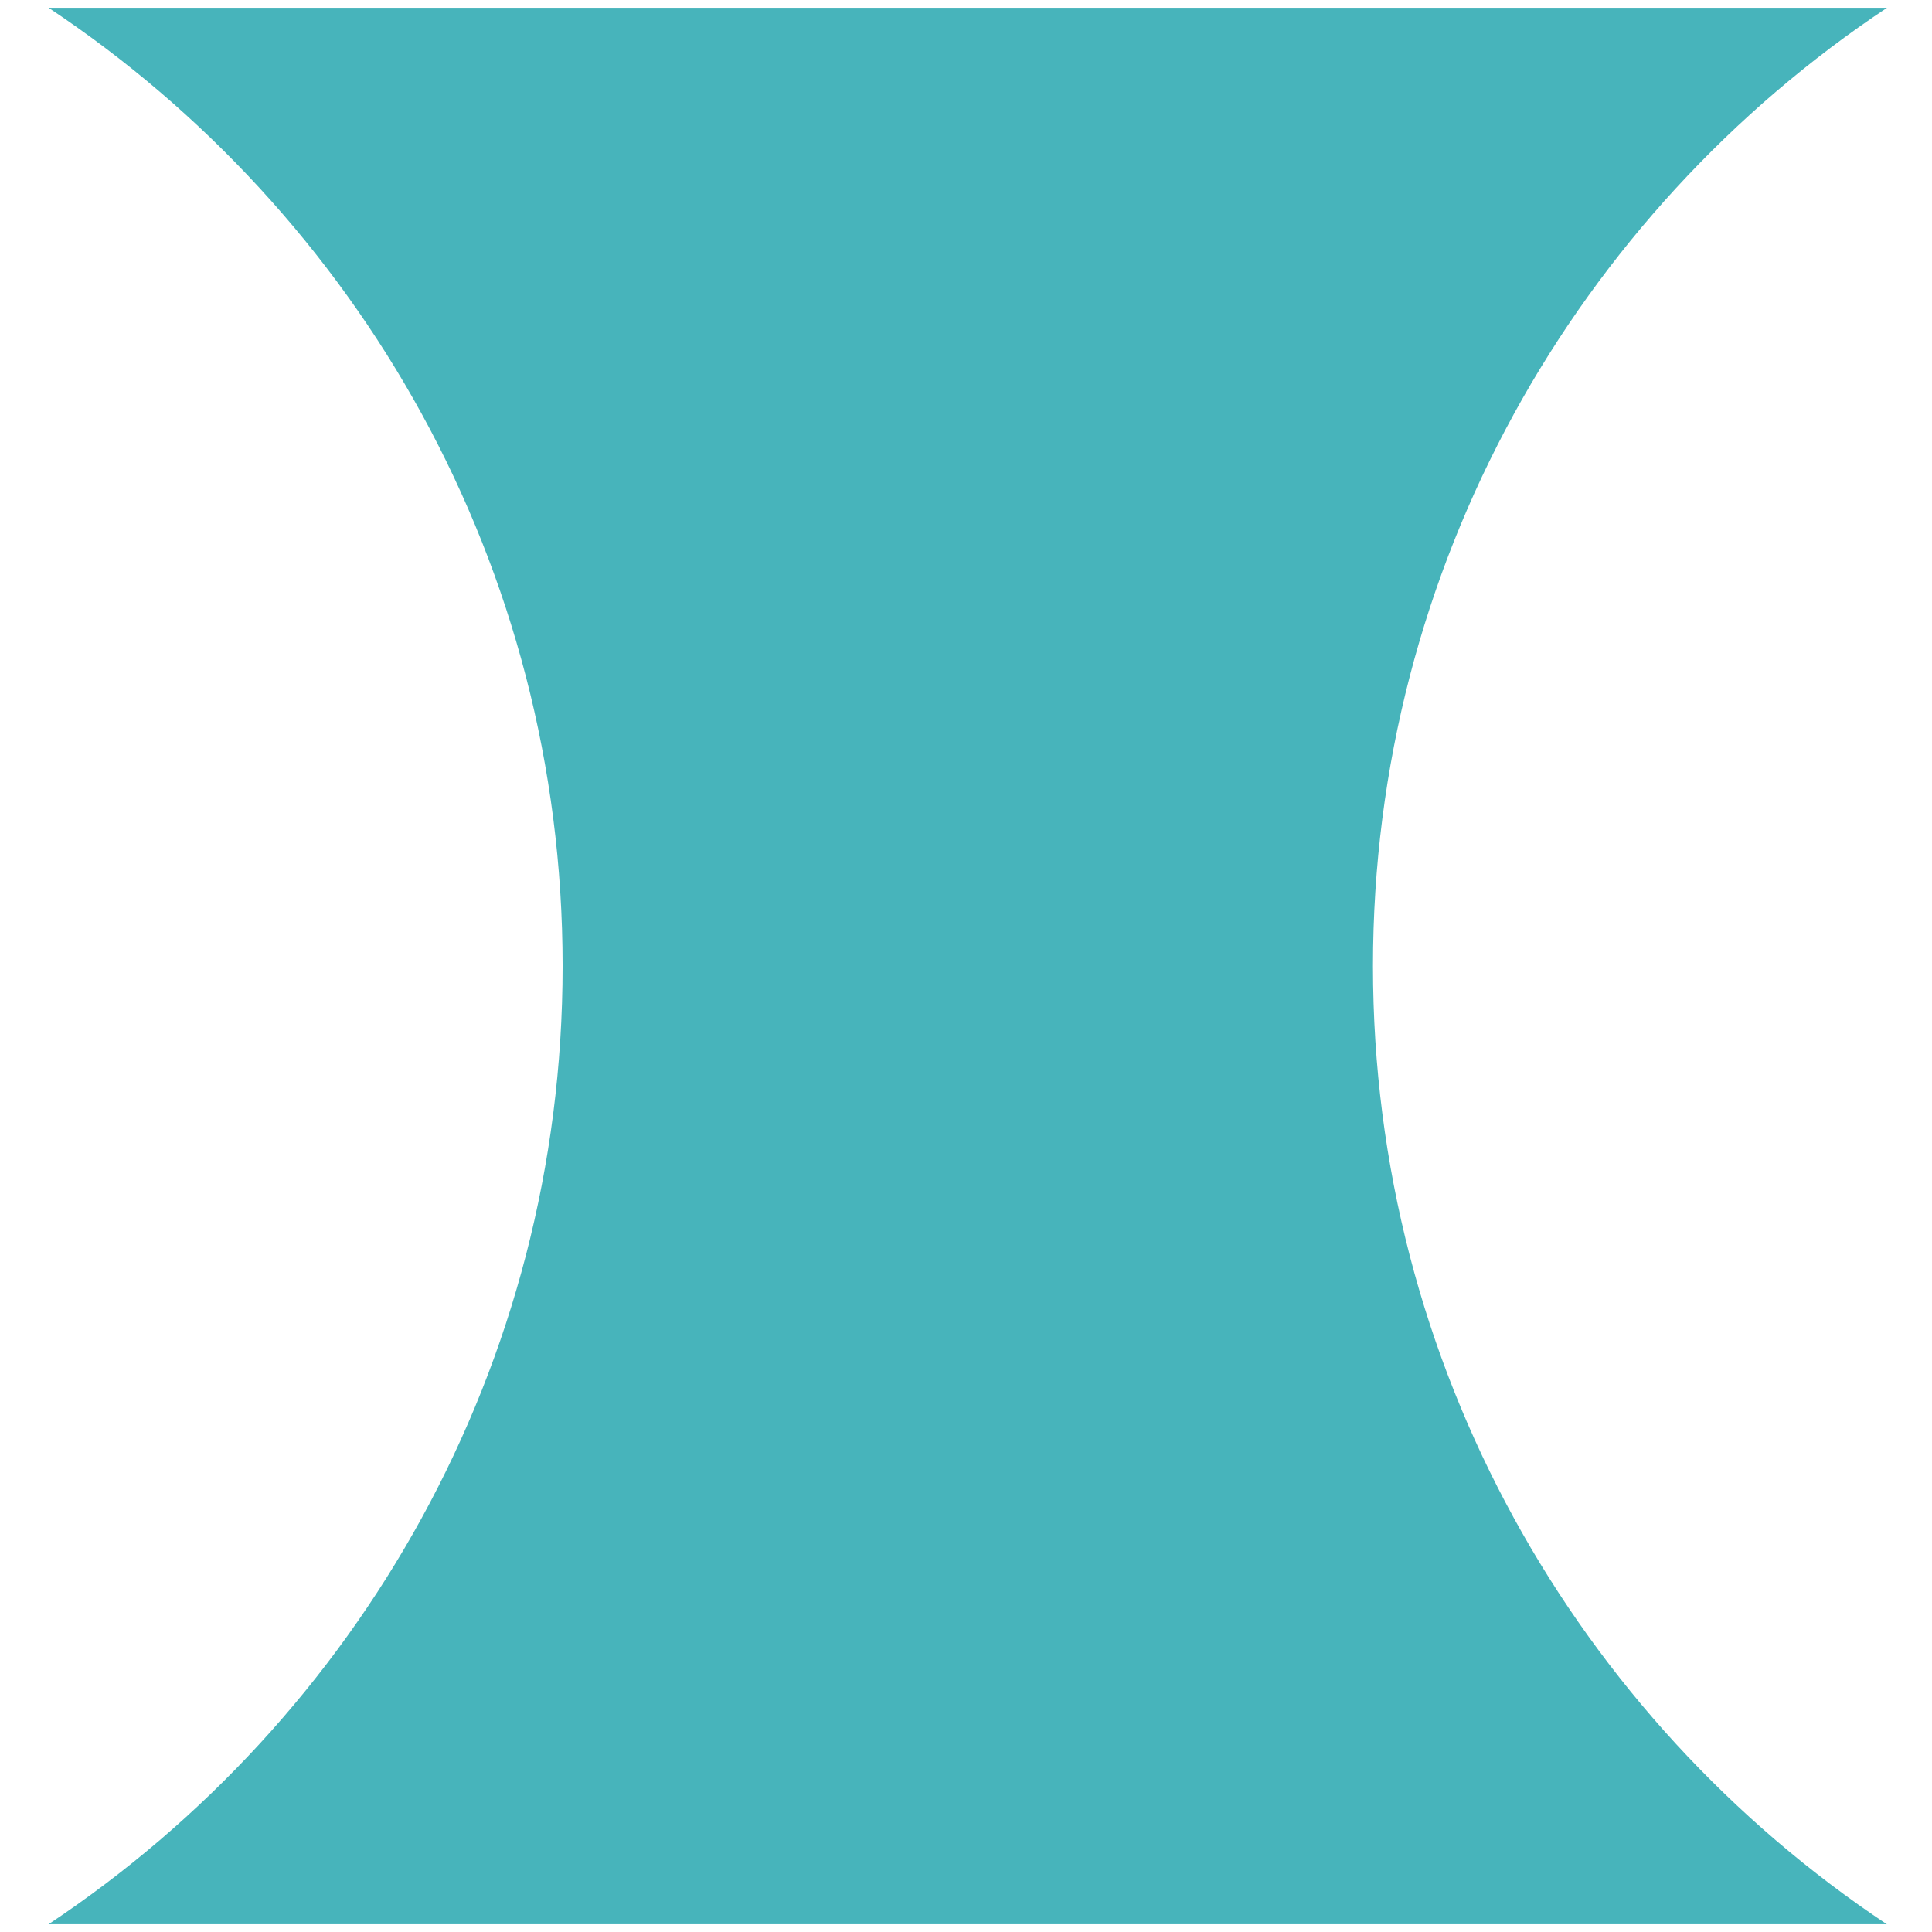
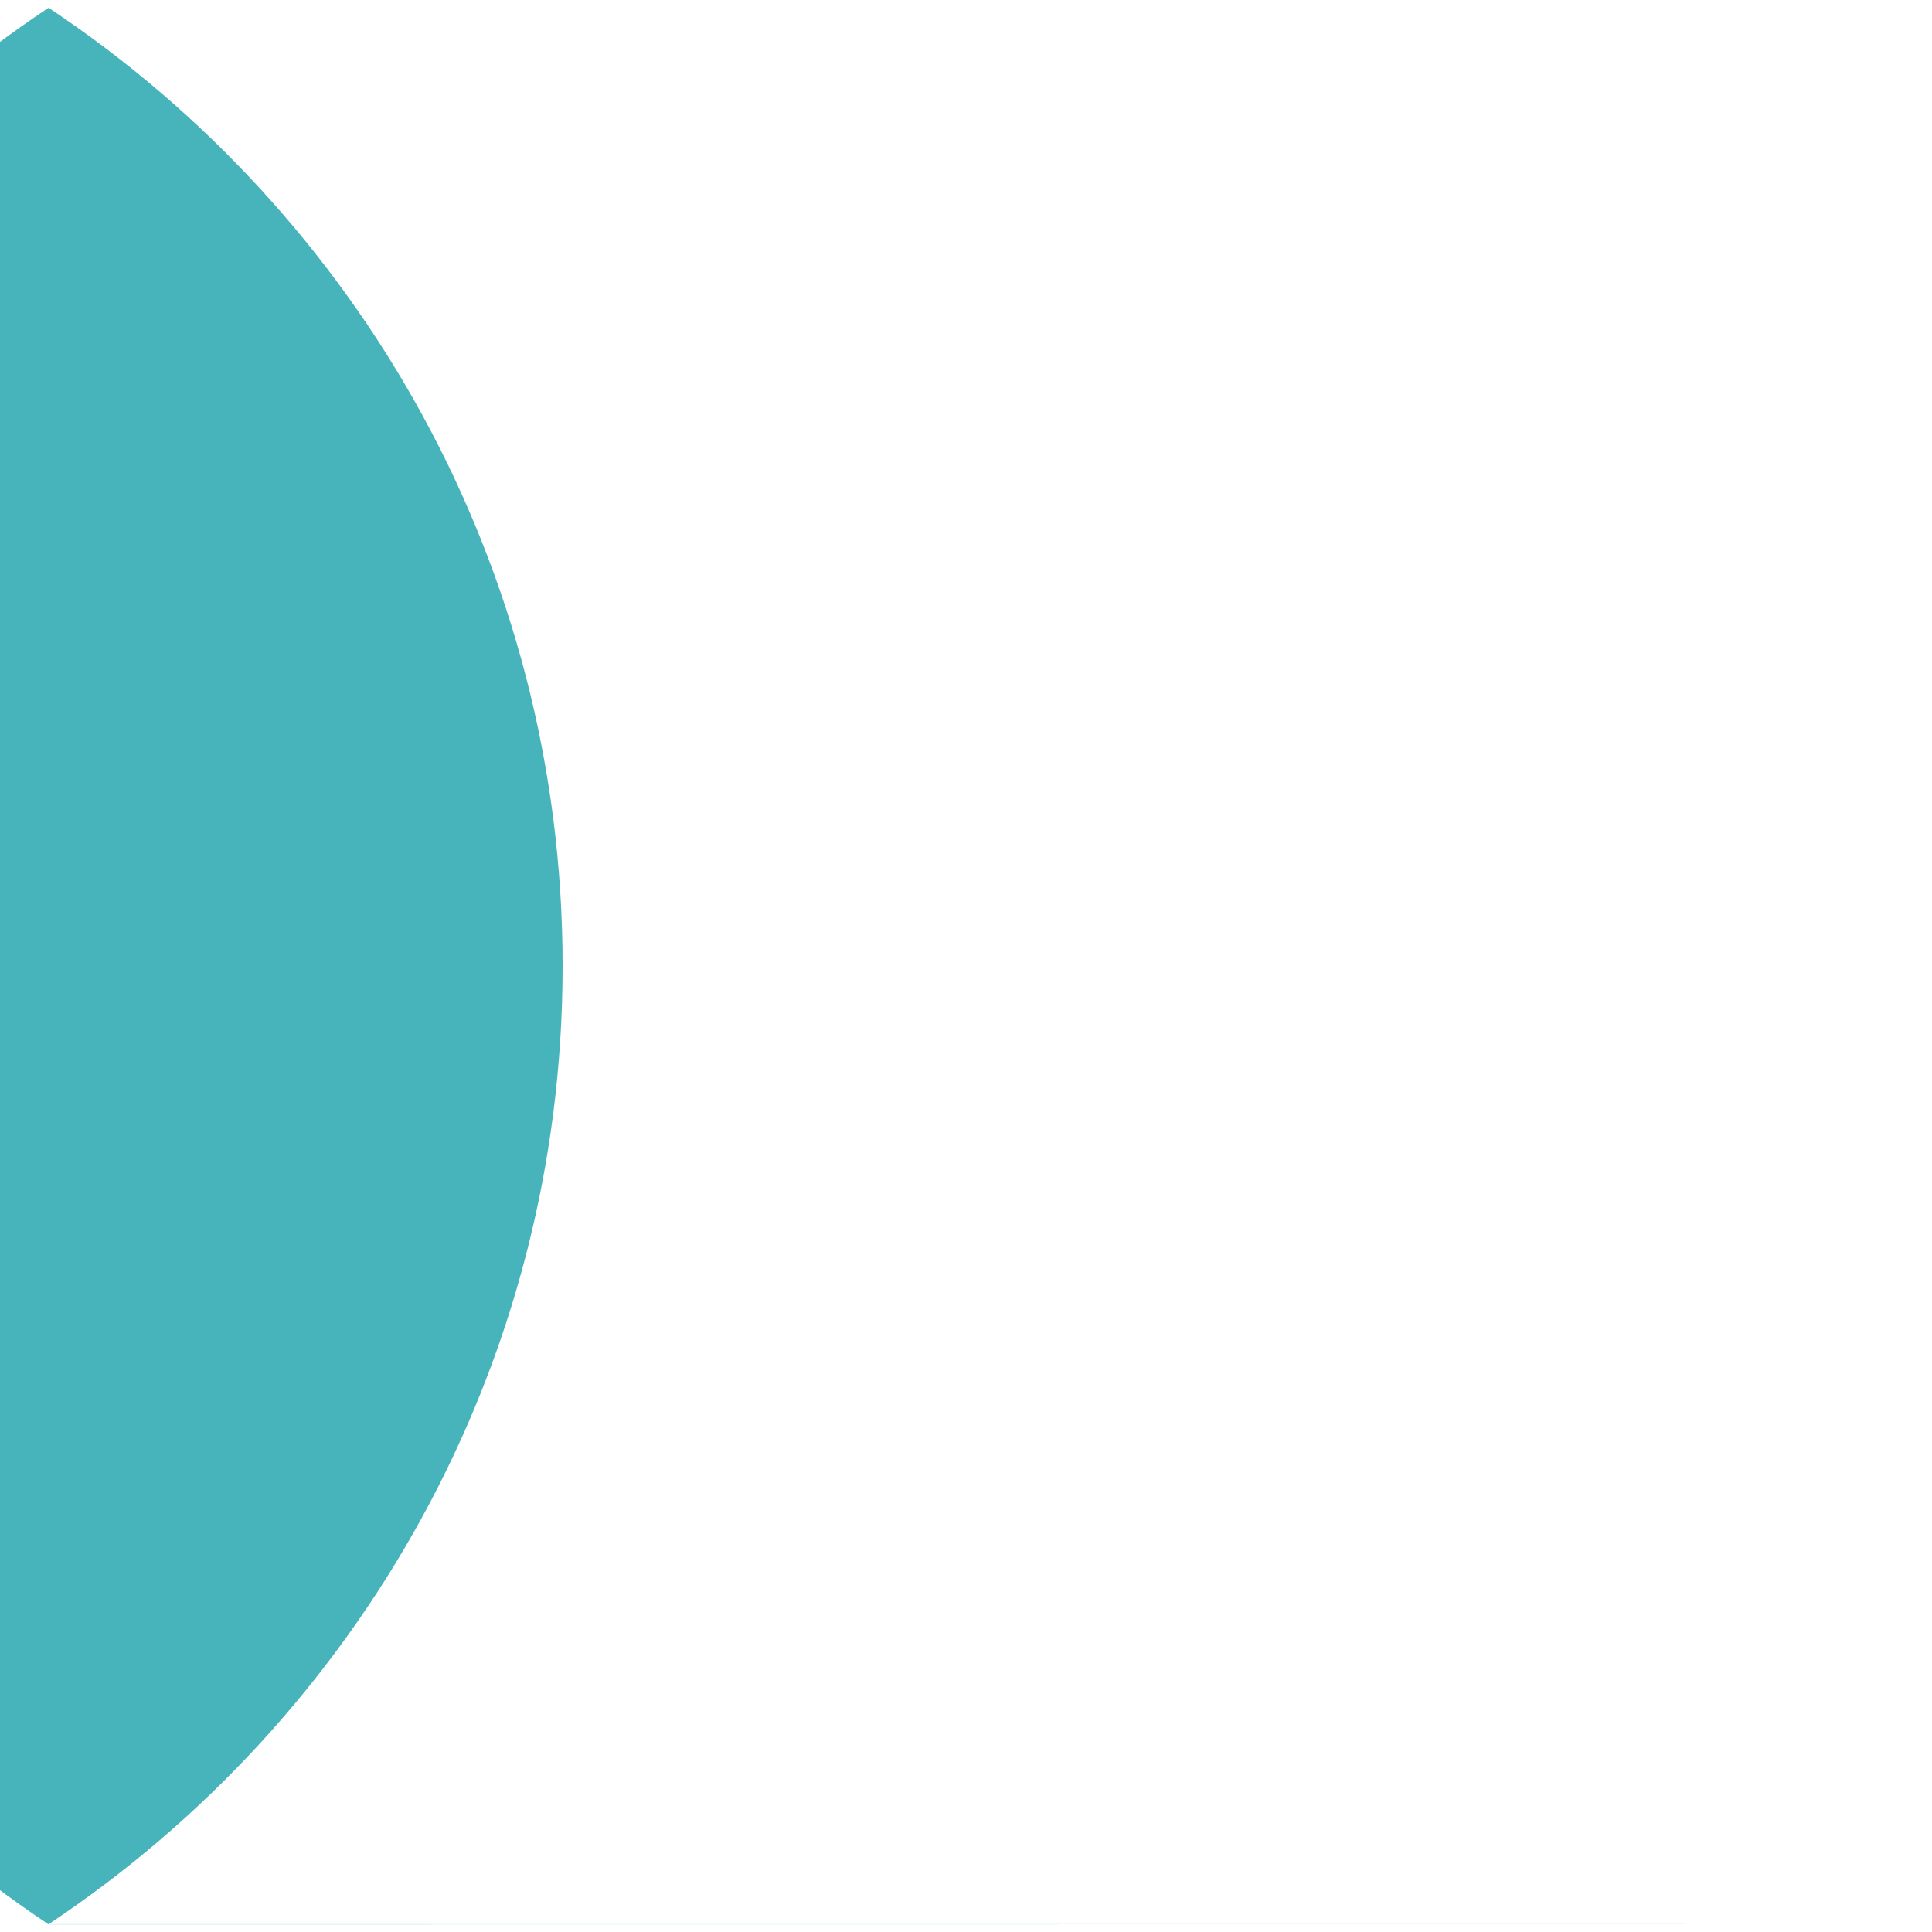
<svg xmlns="http://www.w3.org/2000/svg" id="Símbolo" viewBox="0 0 129.29 129.29">
  <defs>
    <style>
      .cls-1 {
        fill: #47b4bb;
      }
    </style>
  </defs>
-   <path class="cls-1" d="m126.28,128.77H3.25c20.74-13.79,34.4-37.36,34.4-64.13S23.99,14.3,3.25.52h123.03c-20.74,13.79-34.4,37.36-34.4,64.13s13.67,50.34,34.4,64.13Z" />
+   <path class="cls-1" d="m126.28,128.77H3.25c20.74-13.79,34.4-37.36,34.4-64.13S23.99,14.3,3.25.52c-20.74,13.79-34.4,37.36-34.4,64.13s13.67,50.34,34.4,64.13Z" />
</svg>